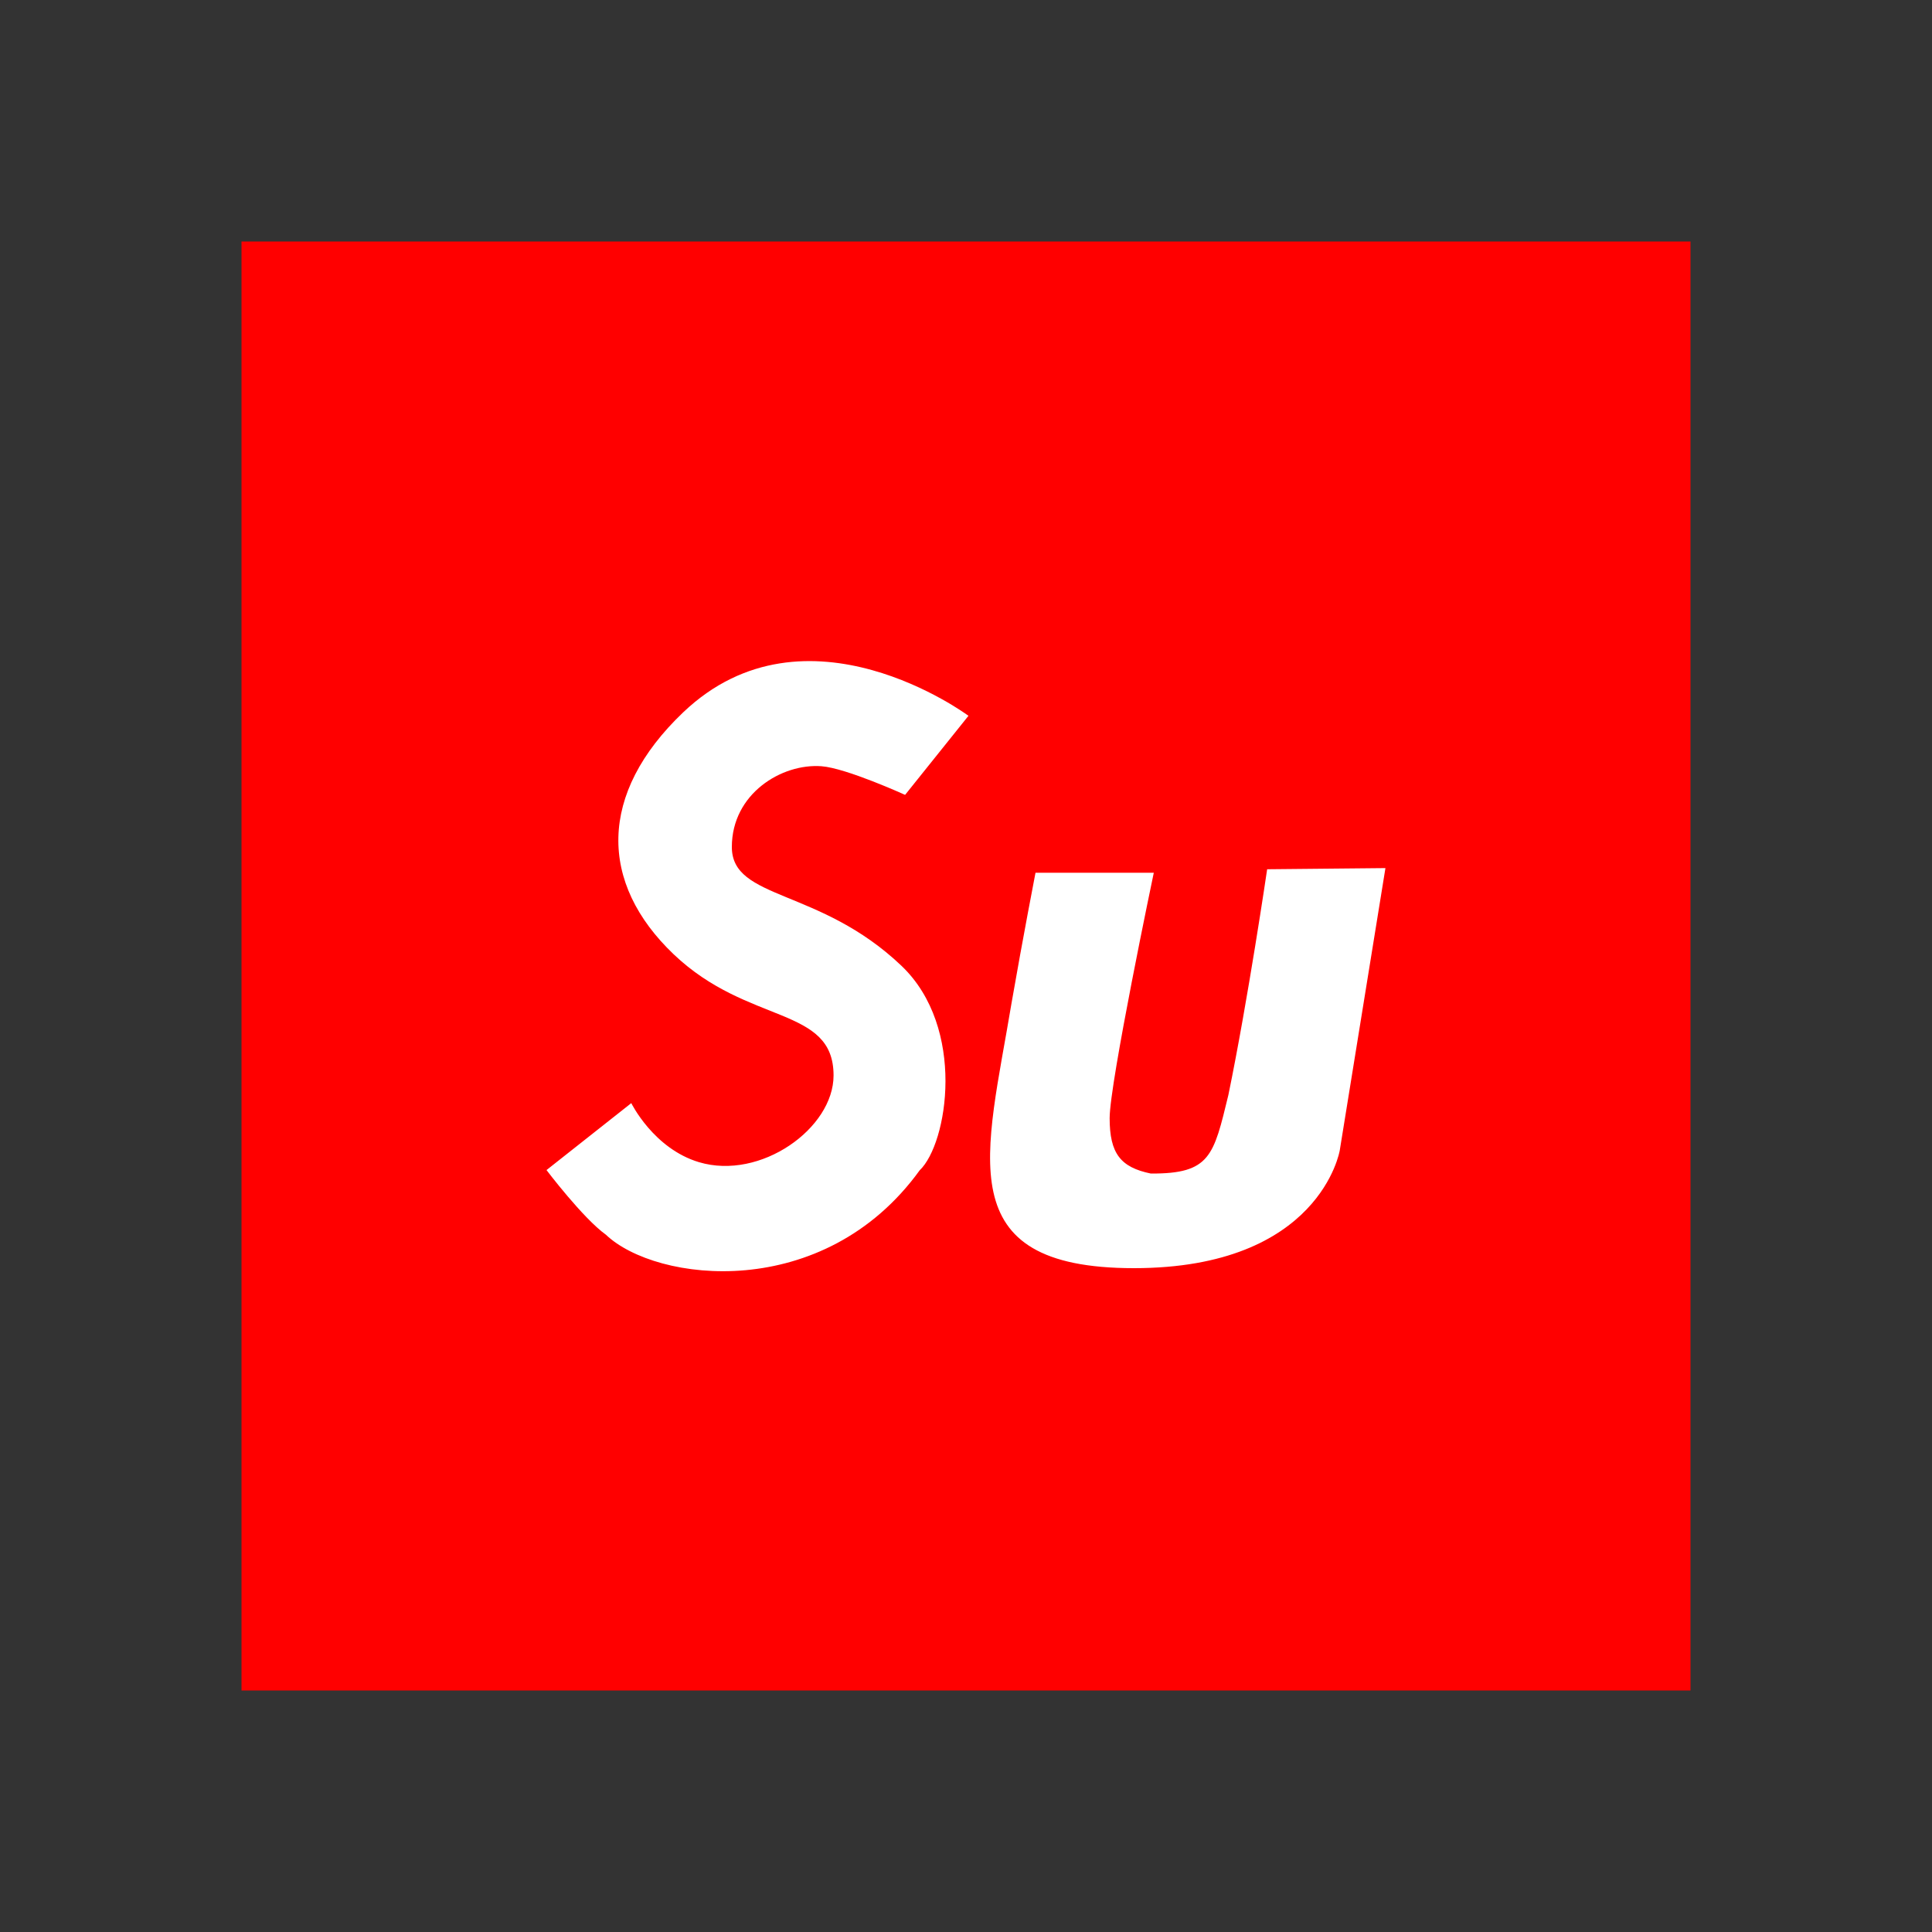
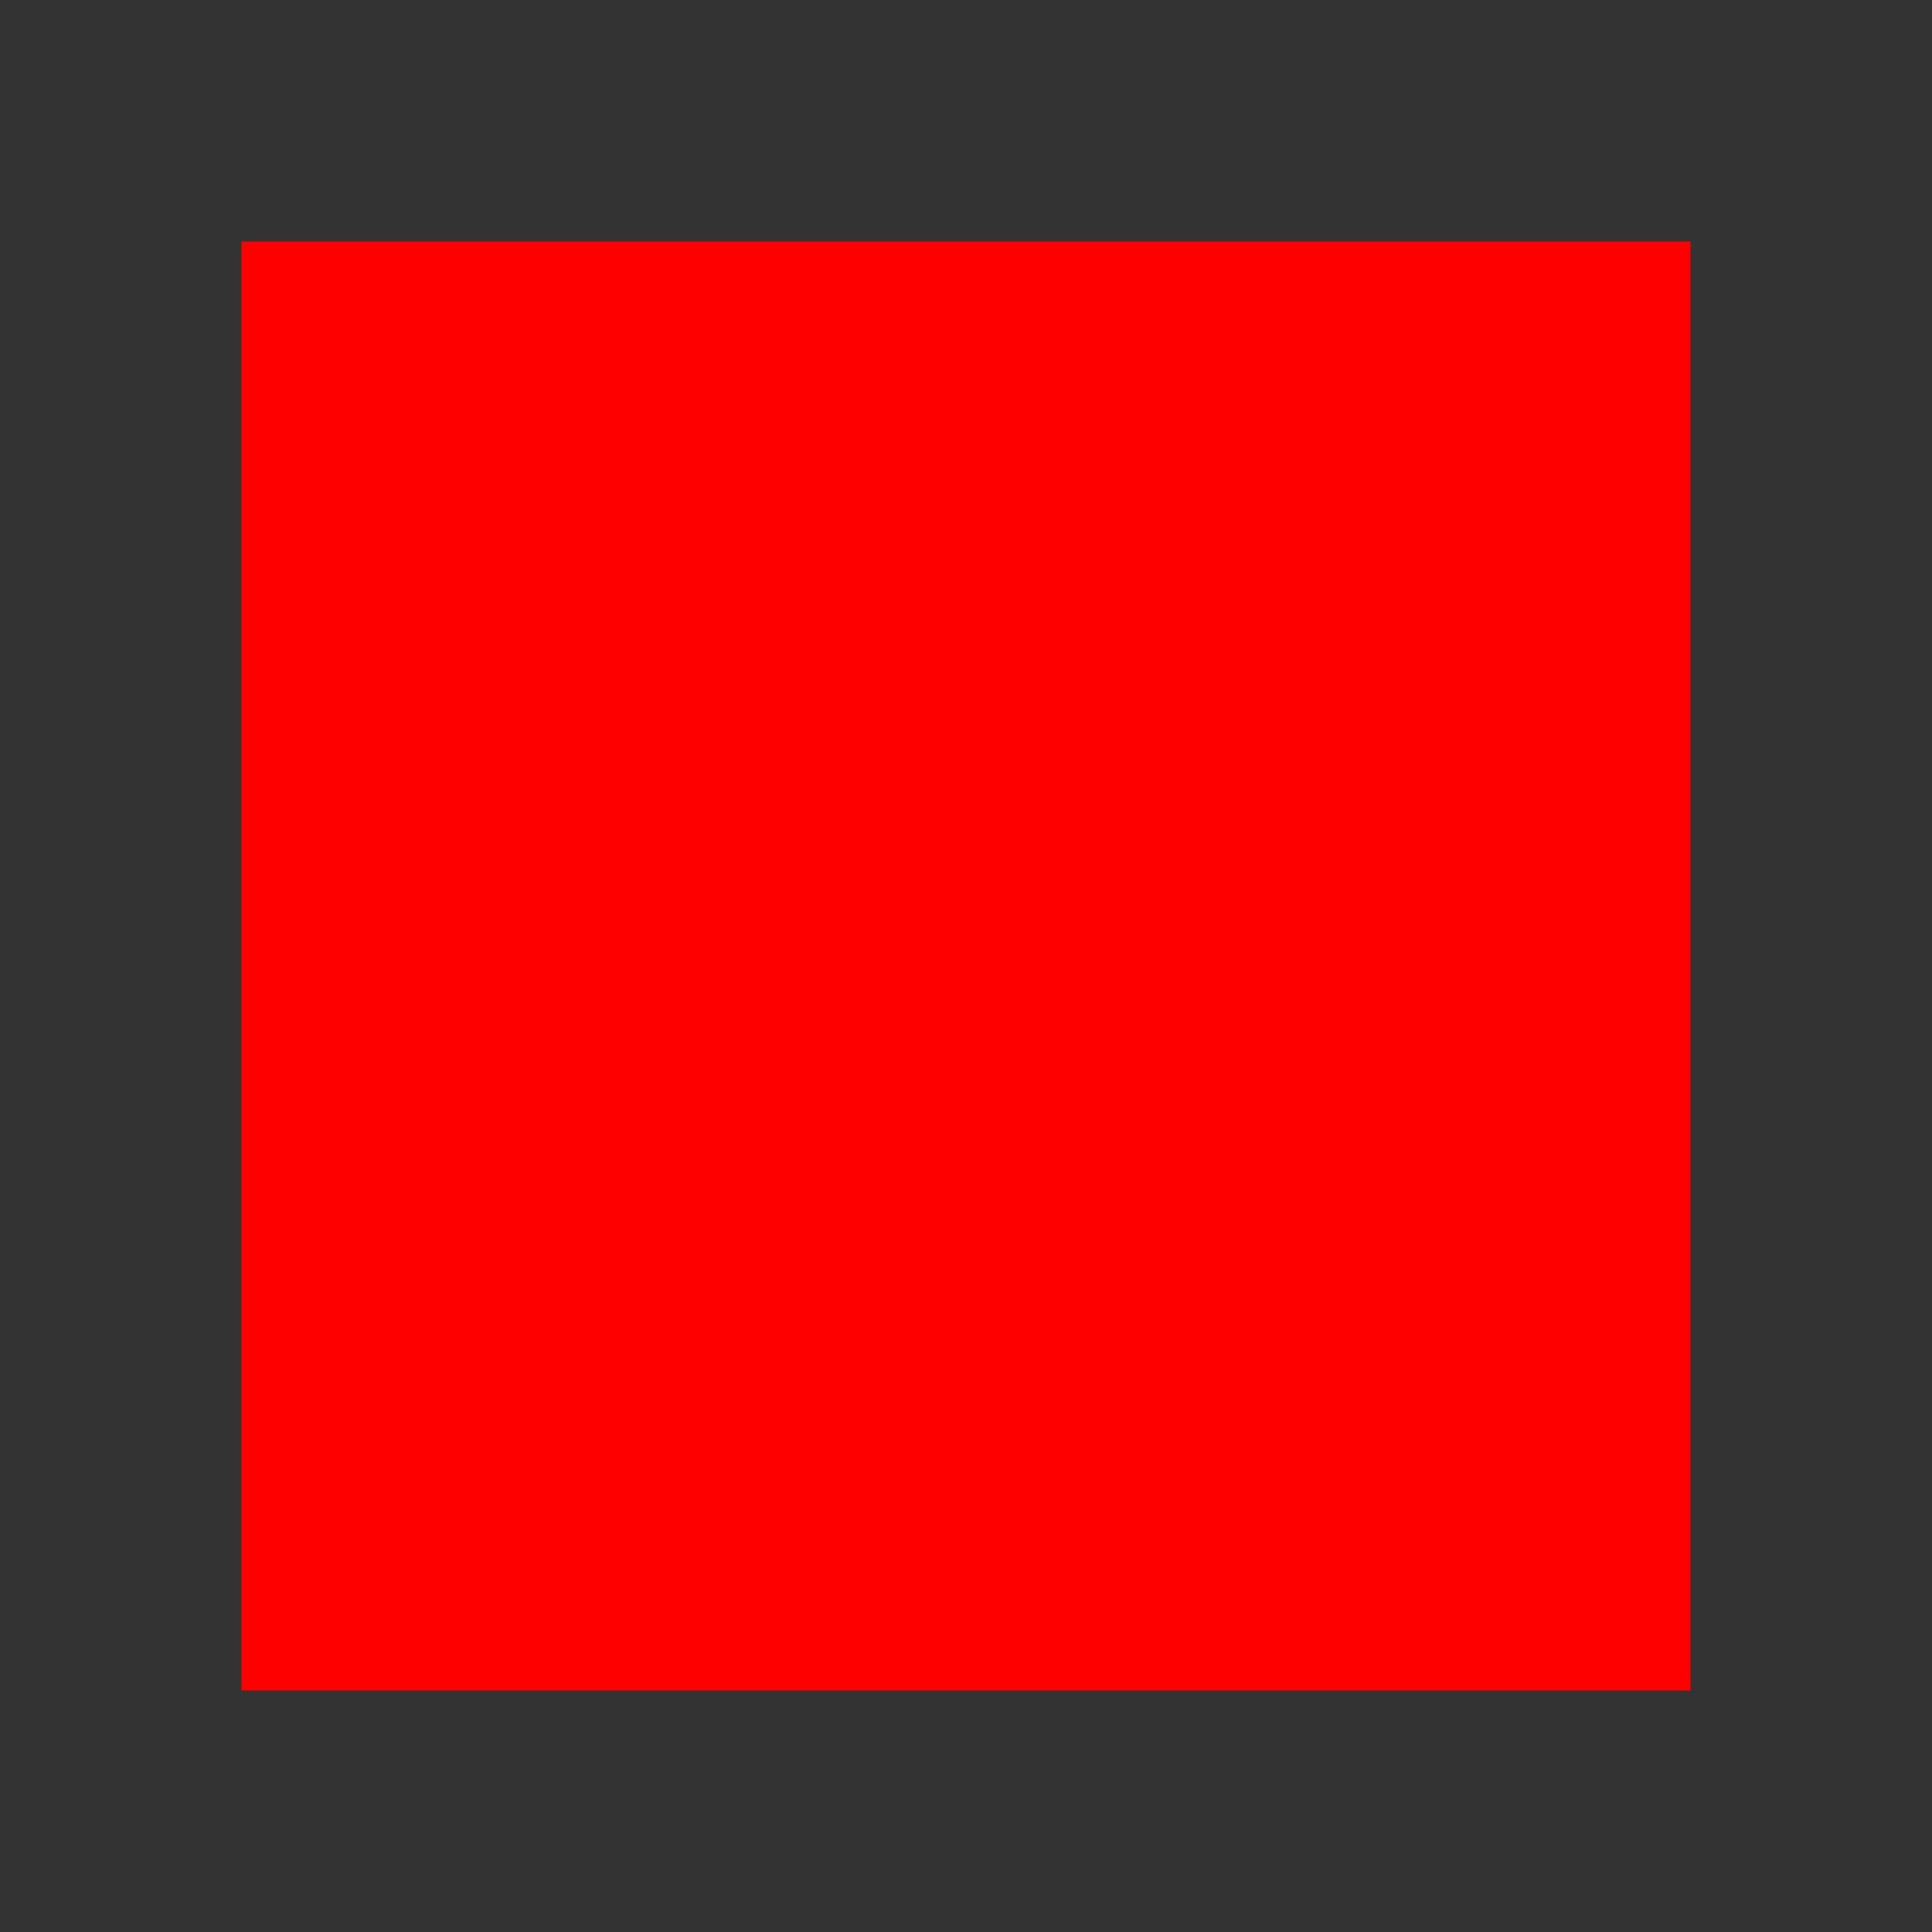
<svg xmlns="http://www.w3.org/2000/svg" width="40" height="40" viewBox="0 0 40 40" fill="none">
  <rect x="0" y="0" width="40" height="40" fill="#333333" stroke="none" />
  <rect x="5" y="5" width="30" height="30" fill="#FF0000" />
-   <path d="M23.476 26.256C19.619 26.256 20.423 23.9 20.944 20.761C21.178 19.415 21.439 18.069 21.439 18.069H23.888C23.888 18.069 22.974 22.419 22.974 23.15C22.974 23.881 23.199 24.168 23.827 24.297C25.059 24.303 25.126 23.931 25.432 22.672C25.838 20.702 26.235 17.997 26.235 17.997L28.684 17.973L27.738 23.819C27.738 23.819 27.333 26.256 23.476 26.256ZM17.007 15.864C16.186 15.803 15.152 16.431 15.152 17.536C15.152 18.64 16.966 18.378 18.663 19.995C20.01 21.278 19.622 23.677 19.041 24.23C17.052 26.978 13.582 26.552 12.544 25.563C12.071 25.224 11.315 24.225 11.315 24.225L13.07 22.839C13.07 22.839 13.531 23.781 14.473 24.062C15.747 24.442 17.258 23.361 17.258 22.266C17.258 20.821 15.496 21.232 13.948 19.758C12.4 18.283 12.377 16.433 14.145 14.748C16.693 12.32 20.051 14.82 20.051 14.82L18.739 16.457C18.739 16.457 17.518 15.901 17.007 15.864Z" fill="white" />
</svg>